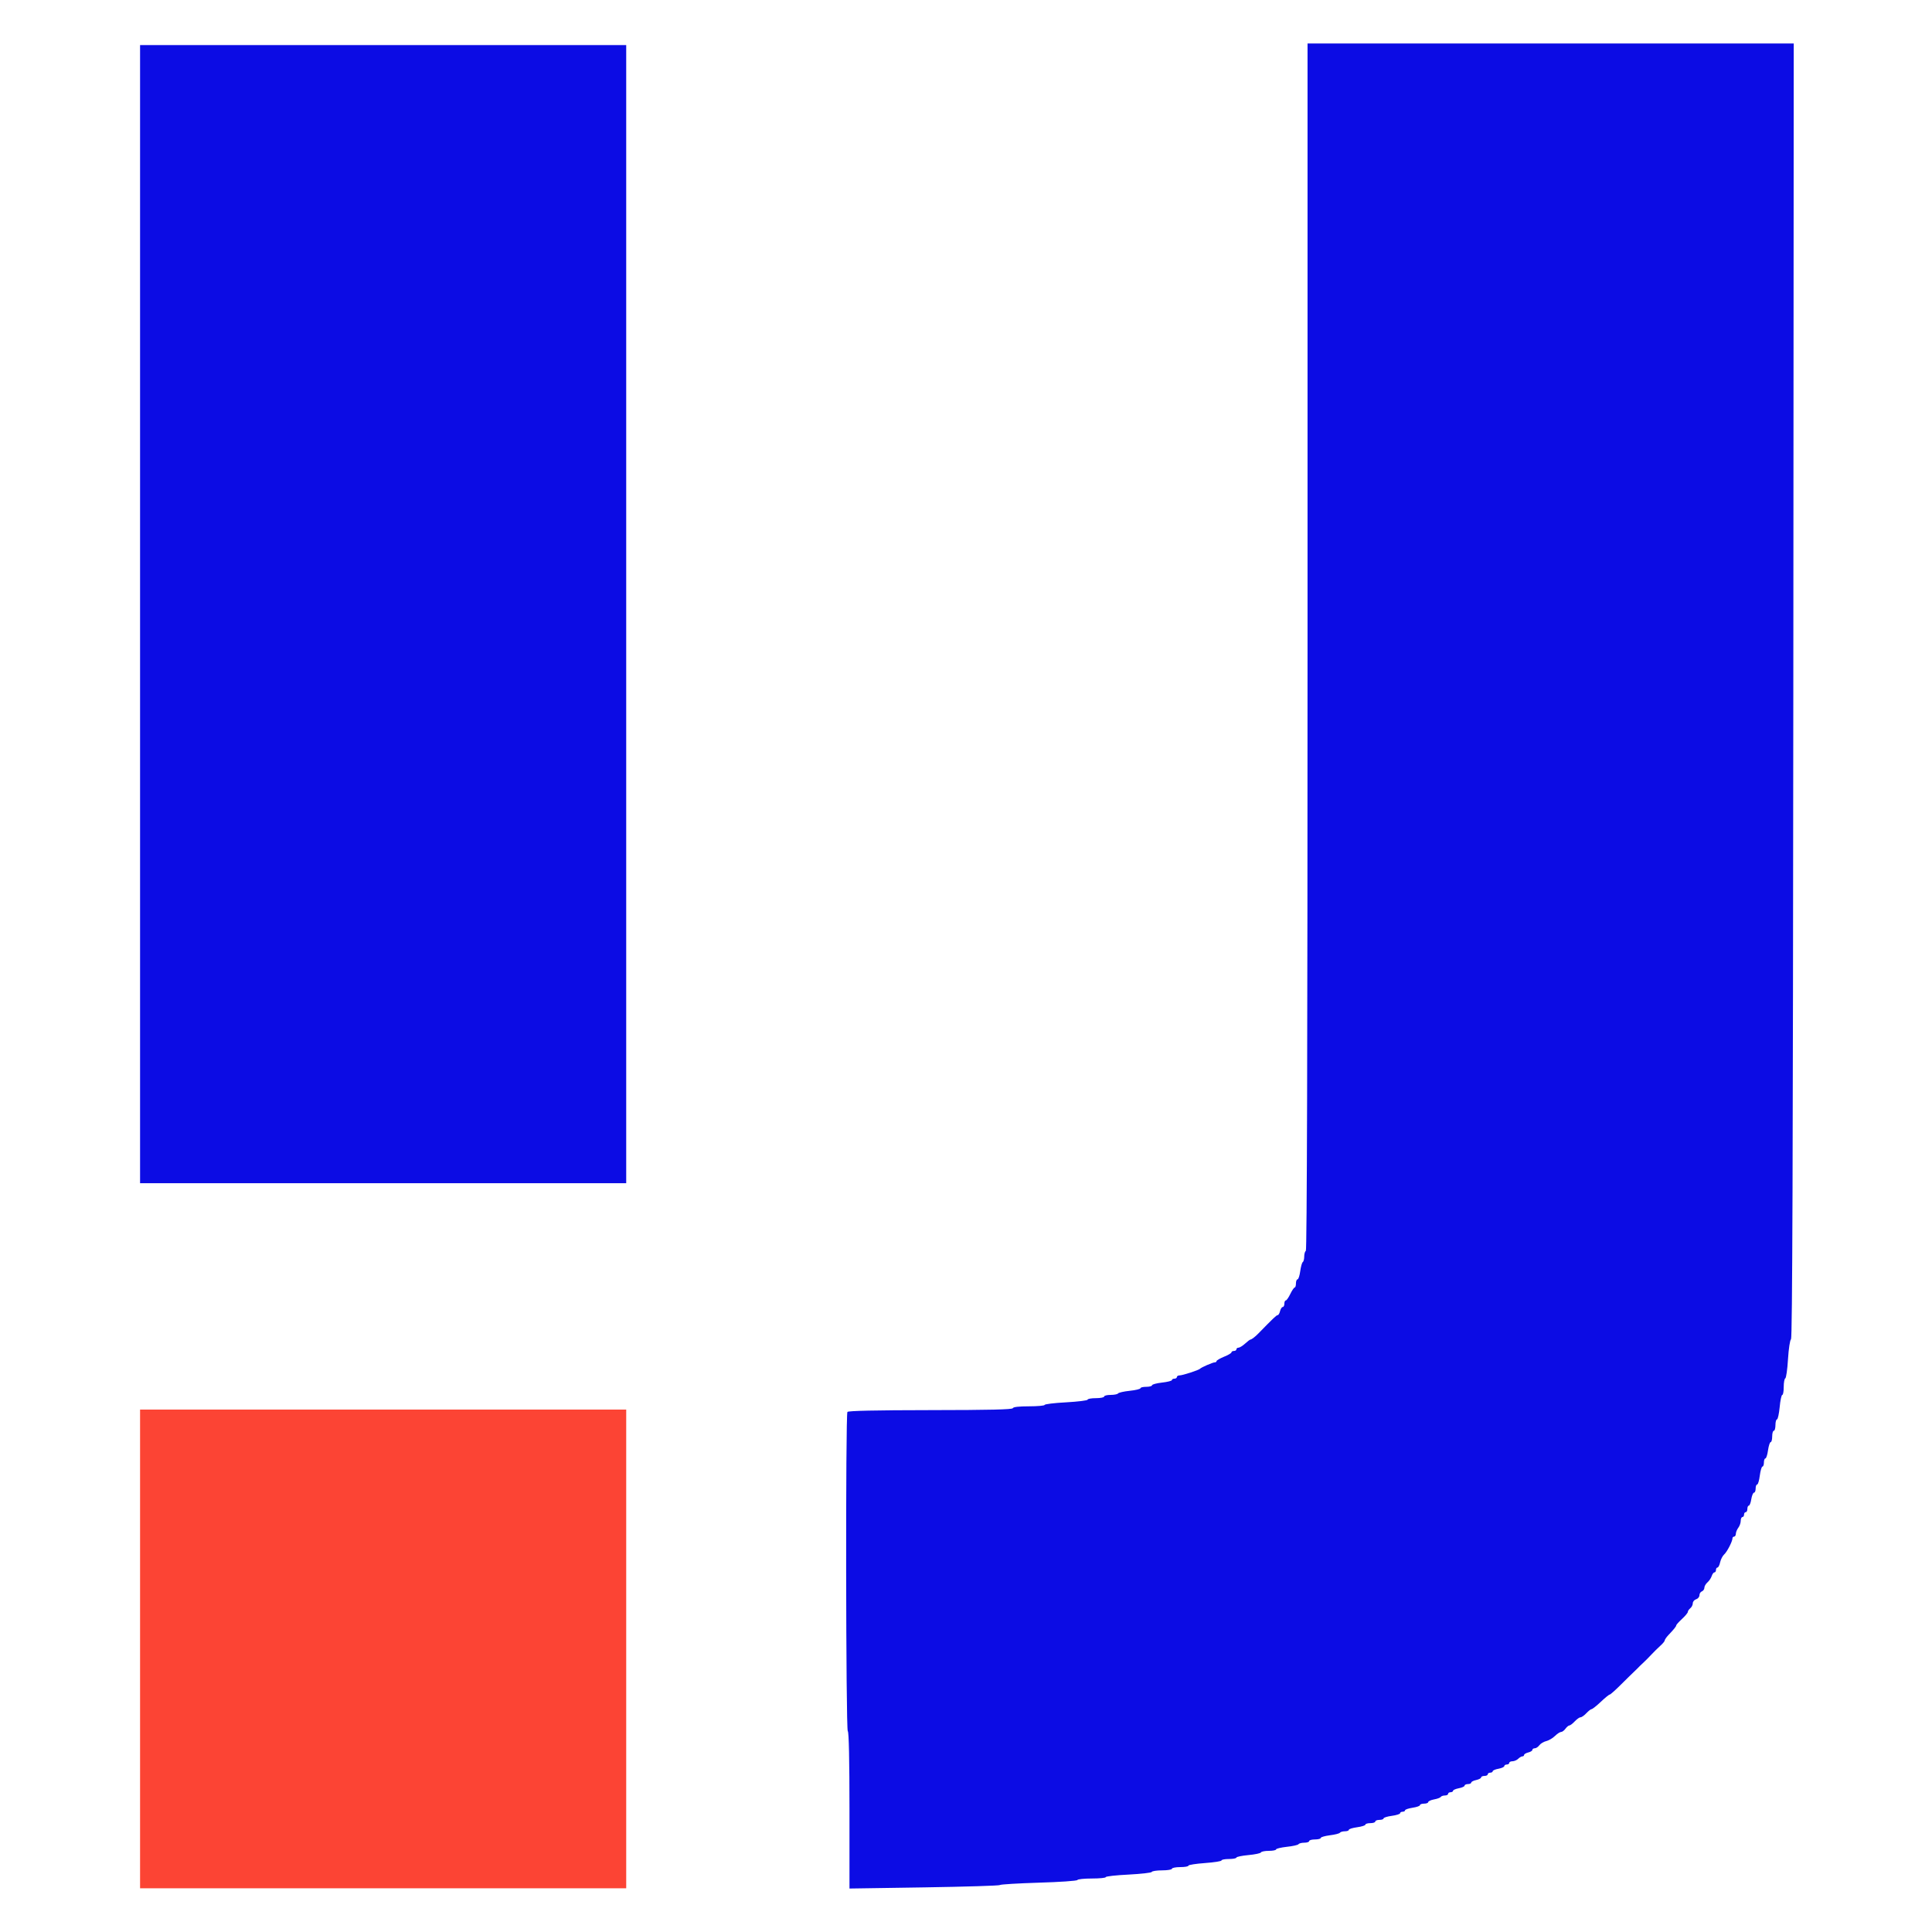
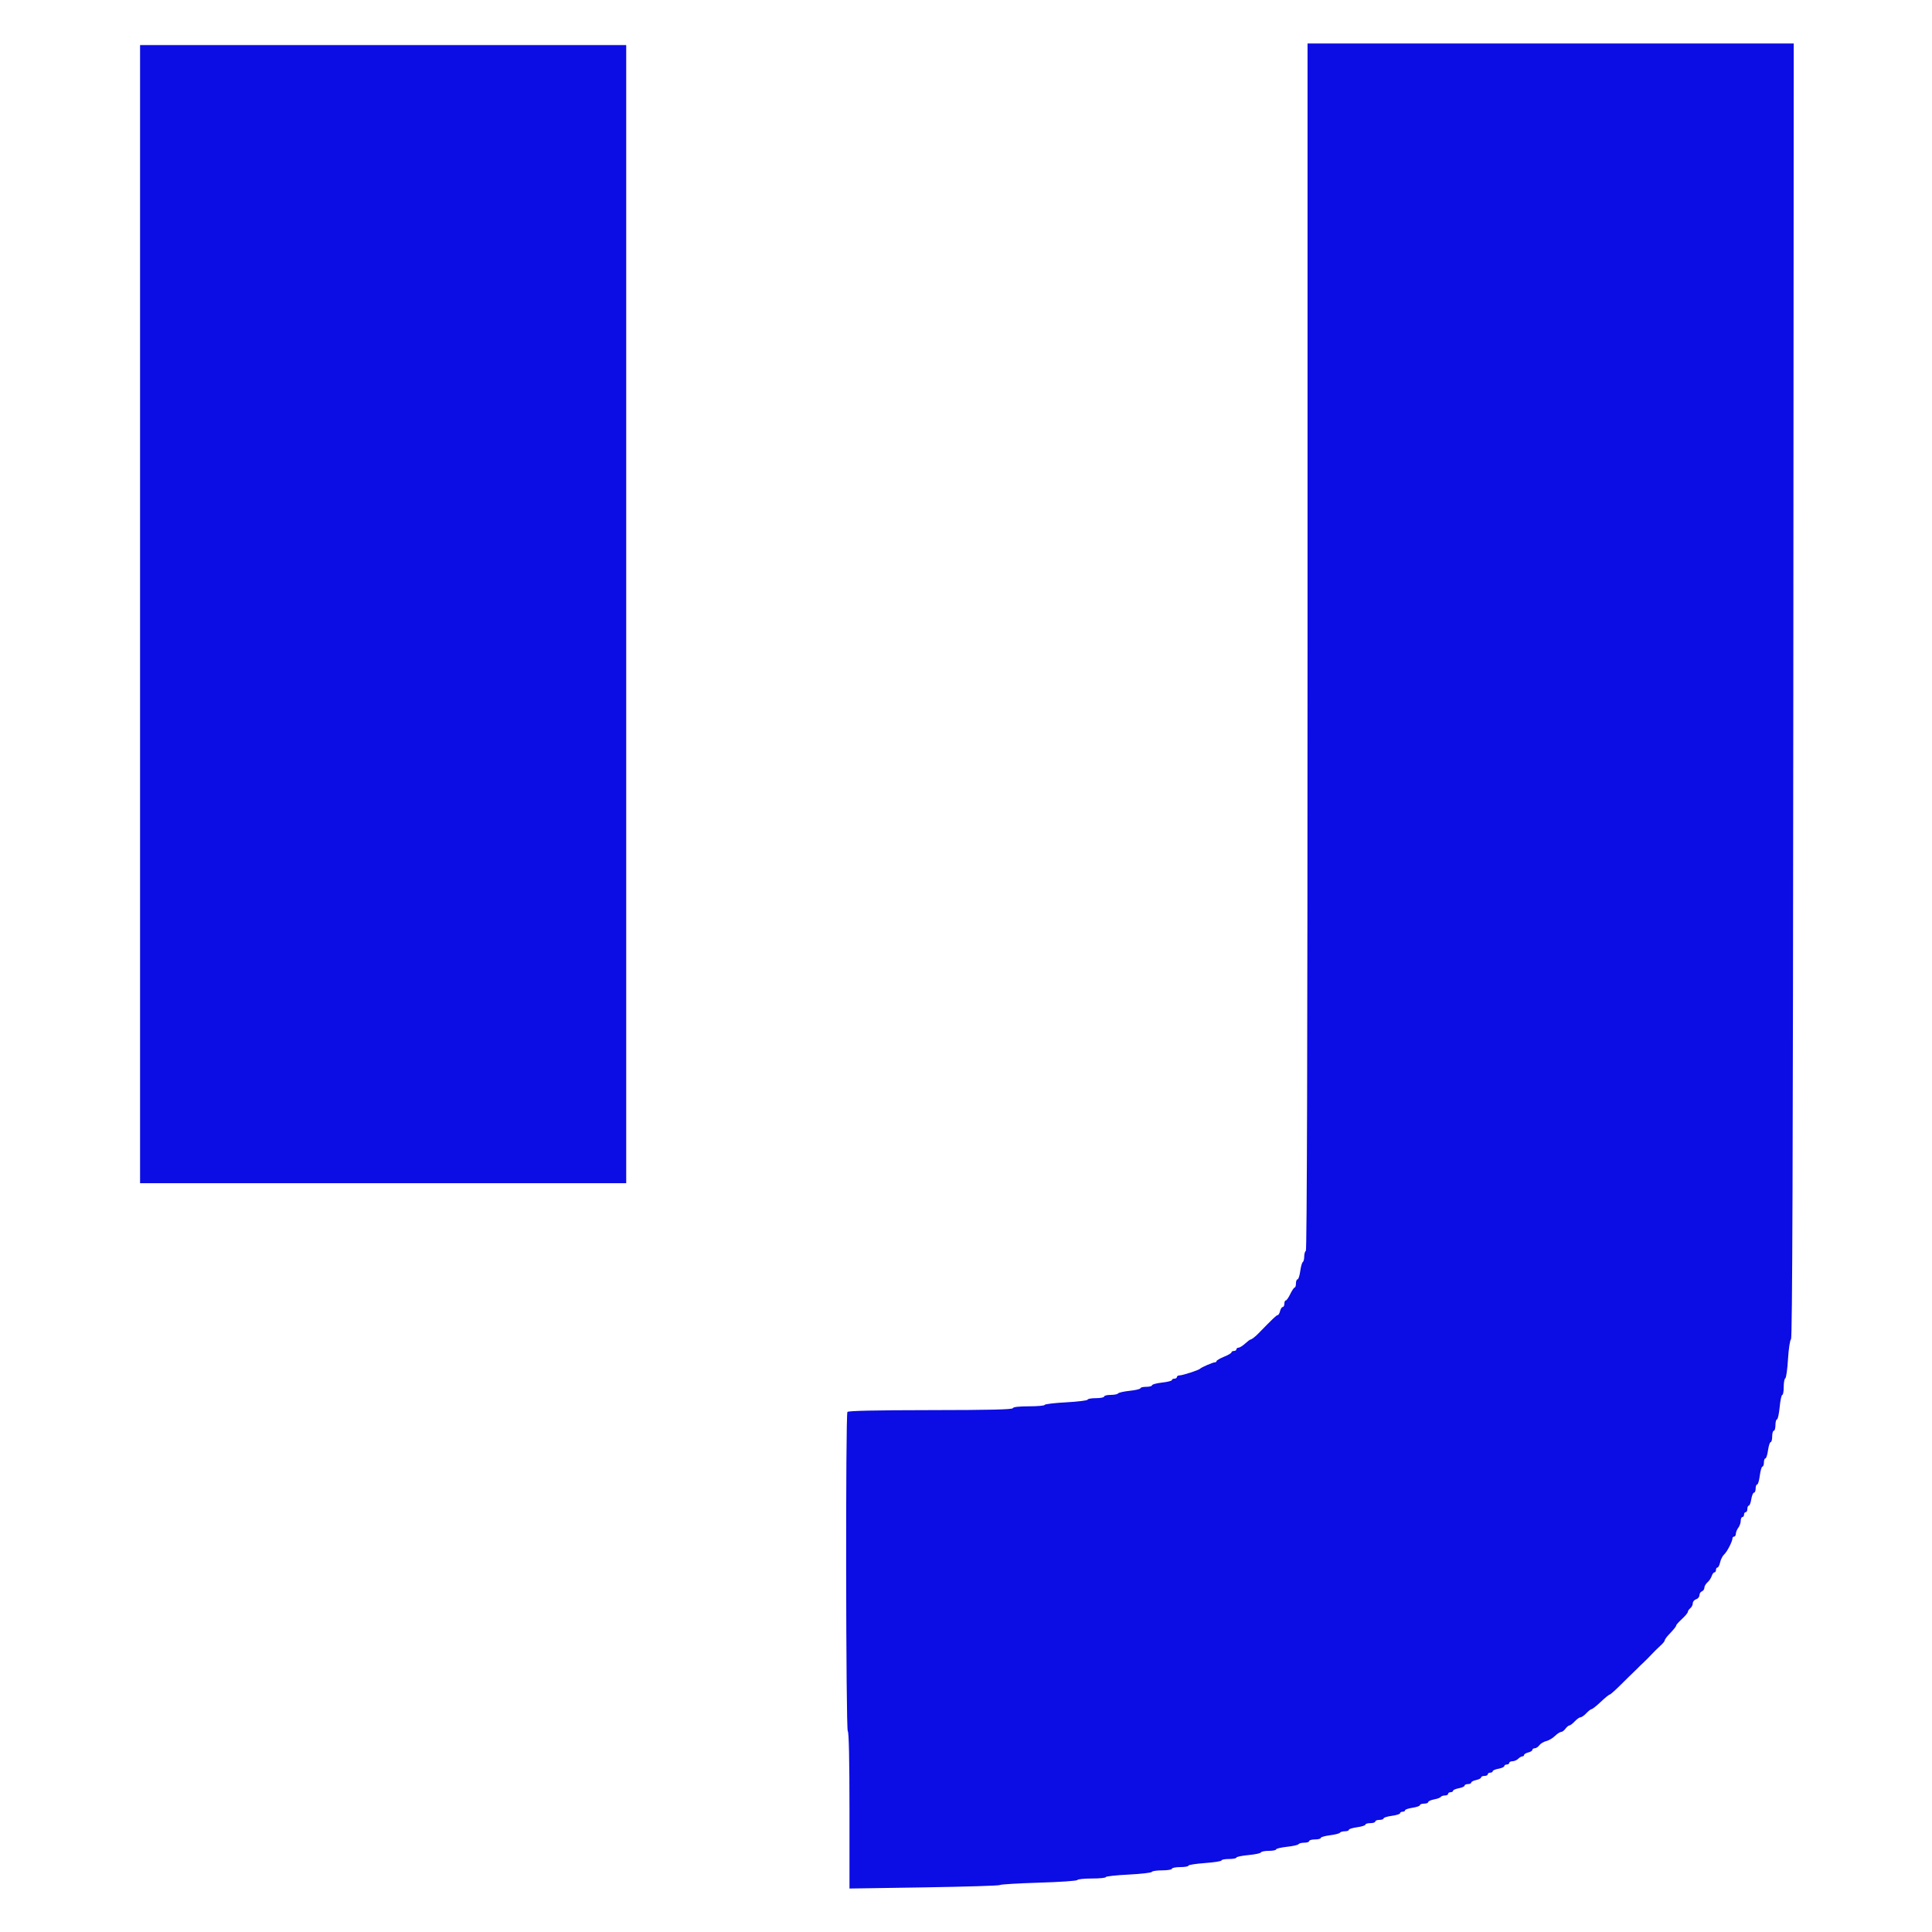
<svg xmlns="http://www.w3.org/2000/svg" width="32" height="32" viewBox="0 0 32 32" fill="none">
  <path fill-rule="evenodd" clip-rule="evenodd" d="M21.657 10.71C21.657 17.342 21.647 20.706 21.629 20.718C21.614 20.727 21.602 20.769 21.602 20.812C21.602 20.855 21.591 20.896 21.578 20.904C21.565 20.912 21.546 20.98 21.536 21.054C21.526 21.129 21.506 21.19 21.491 21.19C21.477 21.19 21.465 21.22 21.465 21.257C21.465 21.294 21.456 21.325 21.444 21.325C21.433 21.325 21.4 21.373 21.371 21.433C21.343 21.492 21.309 21.54 21.296 21.54C21.283 21.54 21.273 21.564 21.273 21.594C21.273 21.624 21.261 21.648 21.246 21.648C21.231 21.648 21.212 21.678 21.202 21.715C21.193 21.753 21.175 21.783 21.162 21.783C21.142 21.783 21.09 21.833 20.843 22.086C20.791 22.14 20.729 22.187 20.712 22.187C20.703 22.187 20.662 22.218 20.622 22.255C20.581 22.292 20.532 22.322 20.513 22.322C20.494 22.322 20.479 22.334 20.479 22.349C20.479 22.364 20.46 22.376 20.438 22.376C20.415 22.376 20.397 22.387 20.397 22.399C20.397 22.412 20.341 22.445 20.273 22.472C20.206 22.5 20.15 22.532 20.15 22.544C20.15 22.555 20.137 22.565 20.12 22.565C20.087 22.565 19.898 22.647 19.876 22.671C19.855 22.694 19.587 22.781 19.537 22.781C19.513 22.781 19.493 22.793 19.493 22.808C19.493 22.823 19.474 22.835 19.452 22.835C19.429 22.835 19.411 22.845 19.411 22.858C19.411 22.871 19.337 22.89 19.246 22.9C19.156 22.91 19.082 22.93 19.082 22.944C19.082 22.958 19.039 22.97 18.986 22.97C18.933 22.97 18.89 22.98 18.89 22.993C18.89 23.006 18.81 23.026 18.712 23.036C18.615 23.046 18.528 23.066 18.519 23.079C18.511 23.093 18.455 23.104 18.396 23.104C18.336 23.104 18.288 23.116 18.288 23.131C18.288 23.146 18.226 23.158 18.151 23.158C18.075 23.158 18.014 23.169 18.014 23.183C18.014 23.196 17.854 23.216 17.658 23.227C17.462 23.237 17.302 23.257 17.302 23.27C17.302 23.282 17.186 23.293 17.044 23.293C16.875 23.293 16.782 23.304 16.775 23.324C16.768 23.346 16.398 23.355 15.411 23.356C14.496 23.357 14.05 23.367 14.036 23.386C14.004 23.431 14.01 28.654 14.042 28.674C14.06 28.684 14.07 29.151 14.07 29.985V31.28L15.309 31.261C15.991 31.25 16.555 31.233 16.562 31.222C16.57 31.211 16.859 31.194 17.206 31.183C17.552 31.173 17.84 31.153 17.845 31.139C17.85 31.125 17.958 31.114 18.085 31.114C18.211 31.114 18.315 31.104 18.315 31.091C18.315 31.078 18.485 31.059 18.692 31.049C18.899 31.038 19.072 31.019 19.077 31.005C19.082 30.991 19.159 30.979 19.249 30.979C19.338 30.979 19.411 30.967 19.411 30.952C19.411 30.938 19.472 30.925 19.548 30.925C19.623 30.925 19.684 30.915 19.684 30.901C19.684 30.888 19.808 30.869 19.958 30.858C20.109 30.847 20.232 30.828 20.232 30.815C20.232 30.801 20.288 30.791 20.355 30.791C20.423 30.791 20.479 30.78 20.479 30.767C20.479 30.755 20.568 30.736 20.677 30.726C20.787 30.716 20.88 30.696 20.885 30.682C20.89 30.668 20.949 30.656 21.015 30.656C21.082 30.656 21.136 30.645 21.136 30.632C21.136 30.619 21.216 30.6 21.314 30.589C21.412 30.579 21.499 30.559 21.507 30.546C21.516 30.532 21.559 30.521 21.603 30.521C21.648 30.521 21.684 30.509 21.684 30.494C21.684 30.479 21.727 30.467 21.78 30.467C21.832 30.467 21.876 30.456 21.876 30.442C21.876 30.428 21.944 30.409 22.027 30.398C22.11 30.388 22.184 30.369 22.193 30.356C22.201 30.343 22.238 30.332 22.274 30.332C22.311 30.332 22.341 30.321 22.341 30.308C22.341 30.294 22.403 30.275 22.478 30.265C22.553 30.255 22.615 30.235 22.615 30.222C22.615 30.208 22.652 30.197 22.697 30.197C22.742 30.197 22.779 30.185 22.779 30.17C22.779 30.155 22.81 30.143 22.848 30.143C22.886 30.143 22.916 30.132 22.916 30.119C22.916 30.105 22.978 30.086 23.053 30.076C23.129 30.066 23.19 30.046 23.19 30.033C23.19 30.019 23.209 30.008 23.231 30.008C23.254 30.008 23.272 29.998 23.272 29.985C23.272 29.971 23.328 29.953 23.396 29.942C23.463 29.932 23.519 29.913 23.519 29.899C23.519 29.885 23.55 29.874 23.587 29.874C23.625 29.874 23.656 29.862 23.656 29.848C23.656 29.834 23.699 29.814 23.752 29.804C23.805 29.795 23.855 29.776 23.863 29.763C23.872 29.75 23.902 29.739 23.931 29.739C23.961 29.739 23.985 29.727 23.985 29.712C23.985 29.697 24.003 29.685 24.026 29.685C24.048 29.685 24.067 29.674 24.067 29.661C24.067 29.648 24.11 29.629 24.163 29.619C24.215 29.609 24.258 29.59 24.258 29.576C24.258 29.562 24.283 29.55 24.313 29.55C24.343 29.55 24.368 29.539 24.368 29.525C24.368 29.512 24.405 29.492 24.45 29.483C24.495 29.473 24.532 29.454 24.532 29.44C24.532 29.426 24.557 29.415 24.587 29.415C24.617 29.415 24.642 29.403 24.642 29.388C24.642 29.373 24.66 29.361 24.683 29.361C24.706 29.361 24.724 29.35 24.724 29.337C24.724 29.324 24.767 29.305 24.82 29.296C24.873 29.286 24.916 29.266 24.916 29.252C24.916 29.238 24.934 29.226 24.957 29.226C24.979 29.226 24.998 29.214 24.998 29.199C24.998 29.184 25.022 29.172 25.051 29.172C25.08 29.172 25.122 29.154 25.145 29.132C25.167 29.11 25.199 29.091 25.215 29.091C25.231 29.091 25.244 29.081 25.244 29.067C25.244 29.054 25.275 29.036 25.313 29.026C25.351 29.017 25.381 28.998 25.381 28.983C25.381 28.969 25.399 28.957 25.421 28.957C25.443 28.957 25.477 28.934 25.496 28.907C25.516 28.88 25.567 28.849 25.61 28.838C25.652 28.828 25.718 28.79 25.755 28.753C25.792 28.717 25.837 28.687 25.856 28.687C25.875 28.687 25.907 28.663 25.929 28.633C25.951 28.603 25.98 28.579 25.994 28.579C26.008 28.579 26.047 28.549 26.082 28.512C26.117 28.475 26.16 28.444 26.178 28.444C26.196 28.444 26.239 28.414 26.274 28.377C26.309 28.34 26.348 28.309 26.361 28.309C26.374 28.309 26.443 28.255 26.514 28.188C26.584 28.121 26.651 28.067 26.663 28.067C26.674 28.067 26.759 27.991 26.852 27.898C26.945 27.805 27.038 27.715 27.057 27.697C27.077 27.679 27.108 27.649 27.126 27.63C27.144 27.61 27.175 27.58 27.195 27.562C27.261 27.5 27.301 27.46 27.362 27.395C27.395 27.359 27.456 27.3 27.497 27.262C27.539 27.225 27.573 27.184 27.573 27.171C27.573 27.158 27.6 27.118 27.634 27.082C27.727 26.985 27.764 26.938 27.764 26.92C27.764 26.911 27.807 26.863 27.86 26.814C27.913 26.765 27.956 26.713 27.956 26.698C27.956 26.683 27.974 26.656 27.997 26.637C28.02 26.619 28.038 26.582 28.038 26.555C28.038 26.528 28.063 26.498 28.093 26.489C28.123 26.48 28.148 26.45 28.148 26.423C28.148 26.395 28.166 26.366 28.189 26.358C28.211 26.349 28.23 26.322 28.23 26.297C28.23 26.273 28.253 26.233 28.281 26.209C28.309 26.185 28.34 26.138 28.351 26.105C28.362 26.071 28.382 26.044 28.396 26.044C28.41 26.044 28.422 26.026 28.422 26.003C28.422 25.981 28.433 25.963 28.447 25.963C28.461 25.963 28.481 25.924 28.491 25.875C28.502 25.827 28.532 25.77 28.557 25.747C28.605 25.705 28.695 25.53 28.695 25.48C28.695 25.464 28.708 25.451 28.723 25.451C28.738 25.451 28.751 25.429 28.751 25.404C28.752 25.378 28.77 25.333 28.792 25.304C28.814 25.275 28.832 25.224 28.832 25.189C28.832 25.155 28.845 25.127 28.86 25.127C28.875 25.127 28.887 25.109 28.887 25.087C28.887 25.064 28.899 25.046 28.915 25.046C28.93 25.046 28.942 25.022 28.942 24.992C28.942 24.962 28.953 24.938 28.966 24.938C28.979 24.938 28.998 24.89 29.007 24.83C29.017 24.771 29.037 24.723 29.052 24.723C29.067 24.723 29.079 24.692 29.079 24.655C29.079 24.618 29.09 24.588 29.104 24.588C29.118 24.588 29.138 24.521 29.148 24.439C29.159 24.358 29.178 24.291 29.192 24.291C29.205 24.291 29.216 24.261 29.216 24.224C29.216 24.186 29.227 24.156 29.241 24.156C29.254 24.156 29.274 24.096 29.284 24.021C29.295 23.947 29.314 23.886 29.328 23.886C29.342 23.886 29.353 23.844 29.353 23.792C29.353 23.74 29.365 23.698 29.38 23.698C29.395 23.698 29.407 23.655 29.407 23.603C29.407 23.551 29.419 23.509 29.433 23.509C29.446 23.509 29.466 23.418 29.477 23.307C29.487 23.195 29.507 23.104 29.52 23.104C29.534 23.104 29.544 23.045 29.544 22.972C29.544 22.899 29.556 22.835 29.57 22.83C29.584 22.825 29.605 22.682 29.615 22.511C29.626 22.335 29.648 22.193 29.665 22.182C29.687 22.168 29.697 19.234 29.703 11.441L29.71 0.72H25.683H21.657V10.71ZM2.32 10.173V19.598H6.346H10.372V10.173V0.747H6.346H2.32V10.173Z" fill="#0C0CE4" />
-   <path fill-rule="evenodd" clip-rule="evenodd" d="M2.32 27.311V31.276H6.346H10.372V27.311V23.347H6.346H2.32V27.311Z" fill="#FC4434" />
</svg>